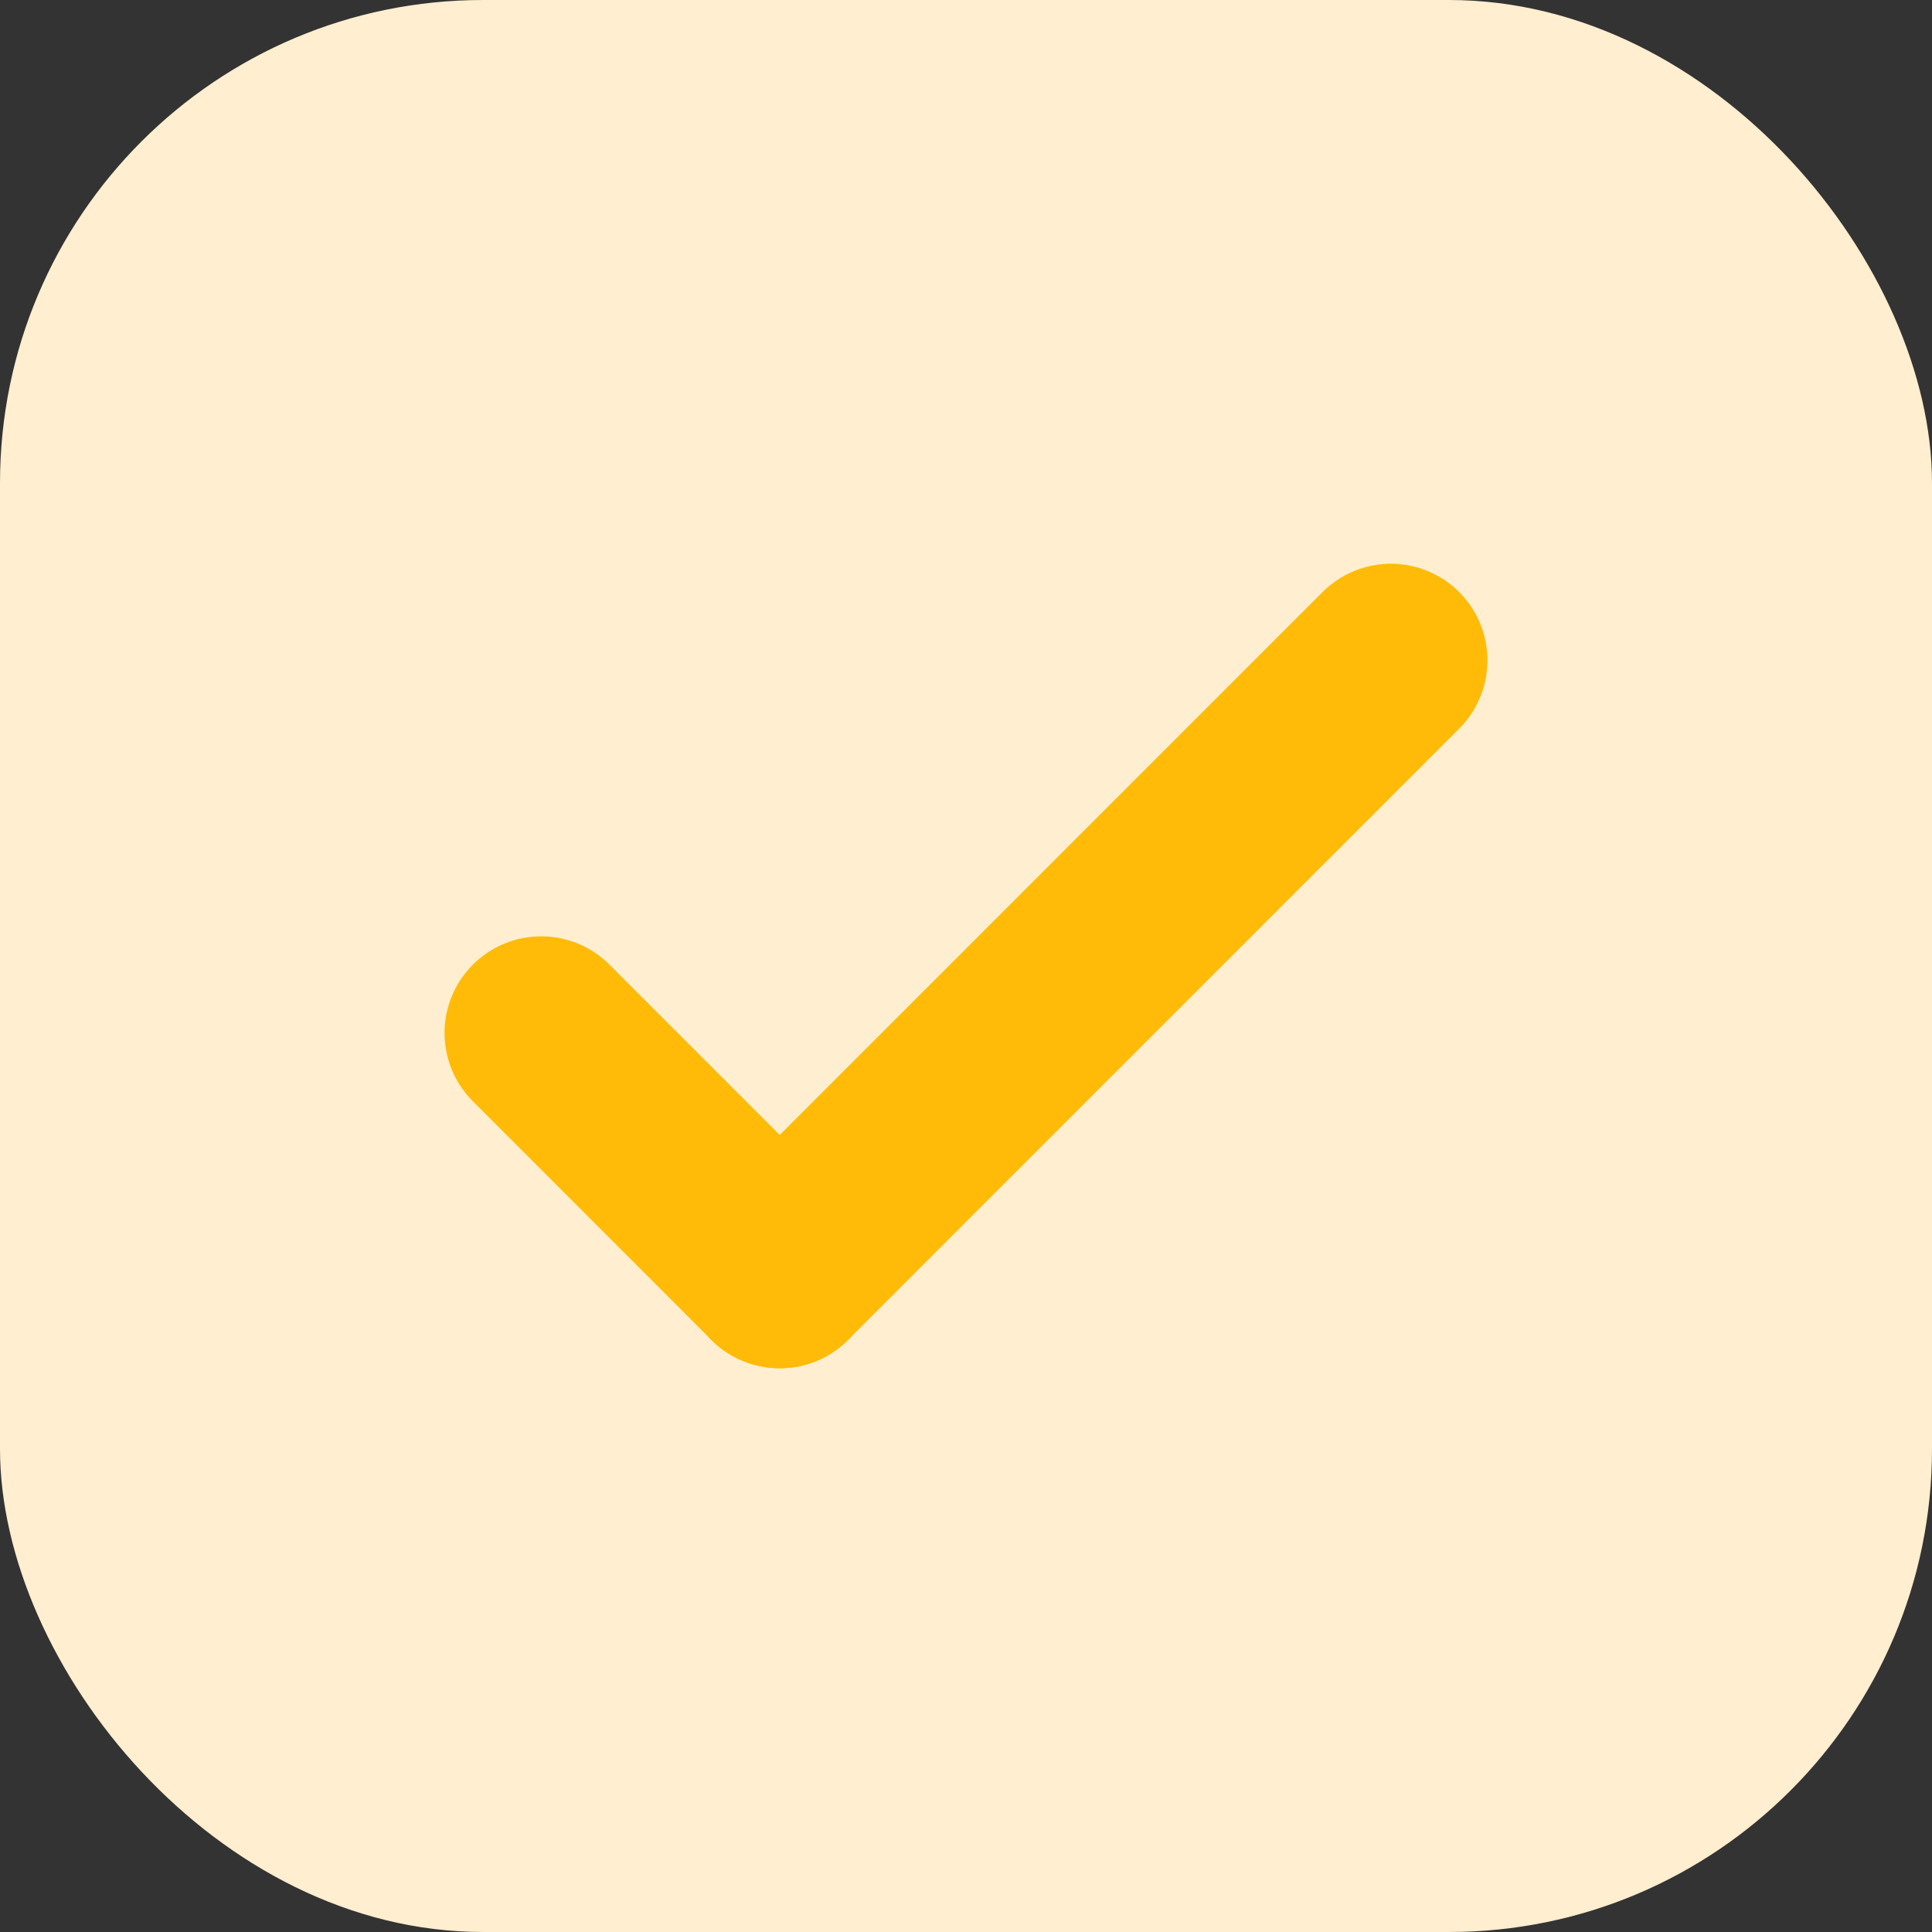
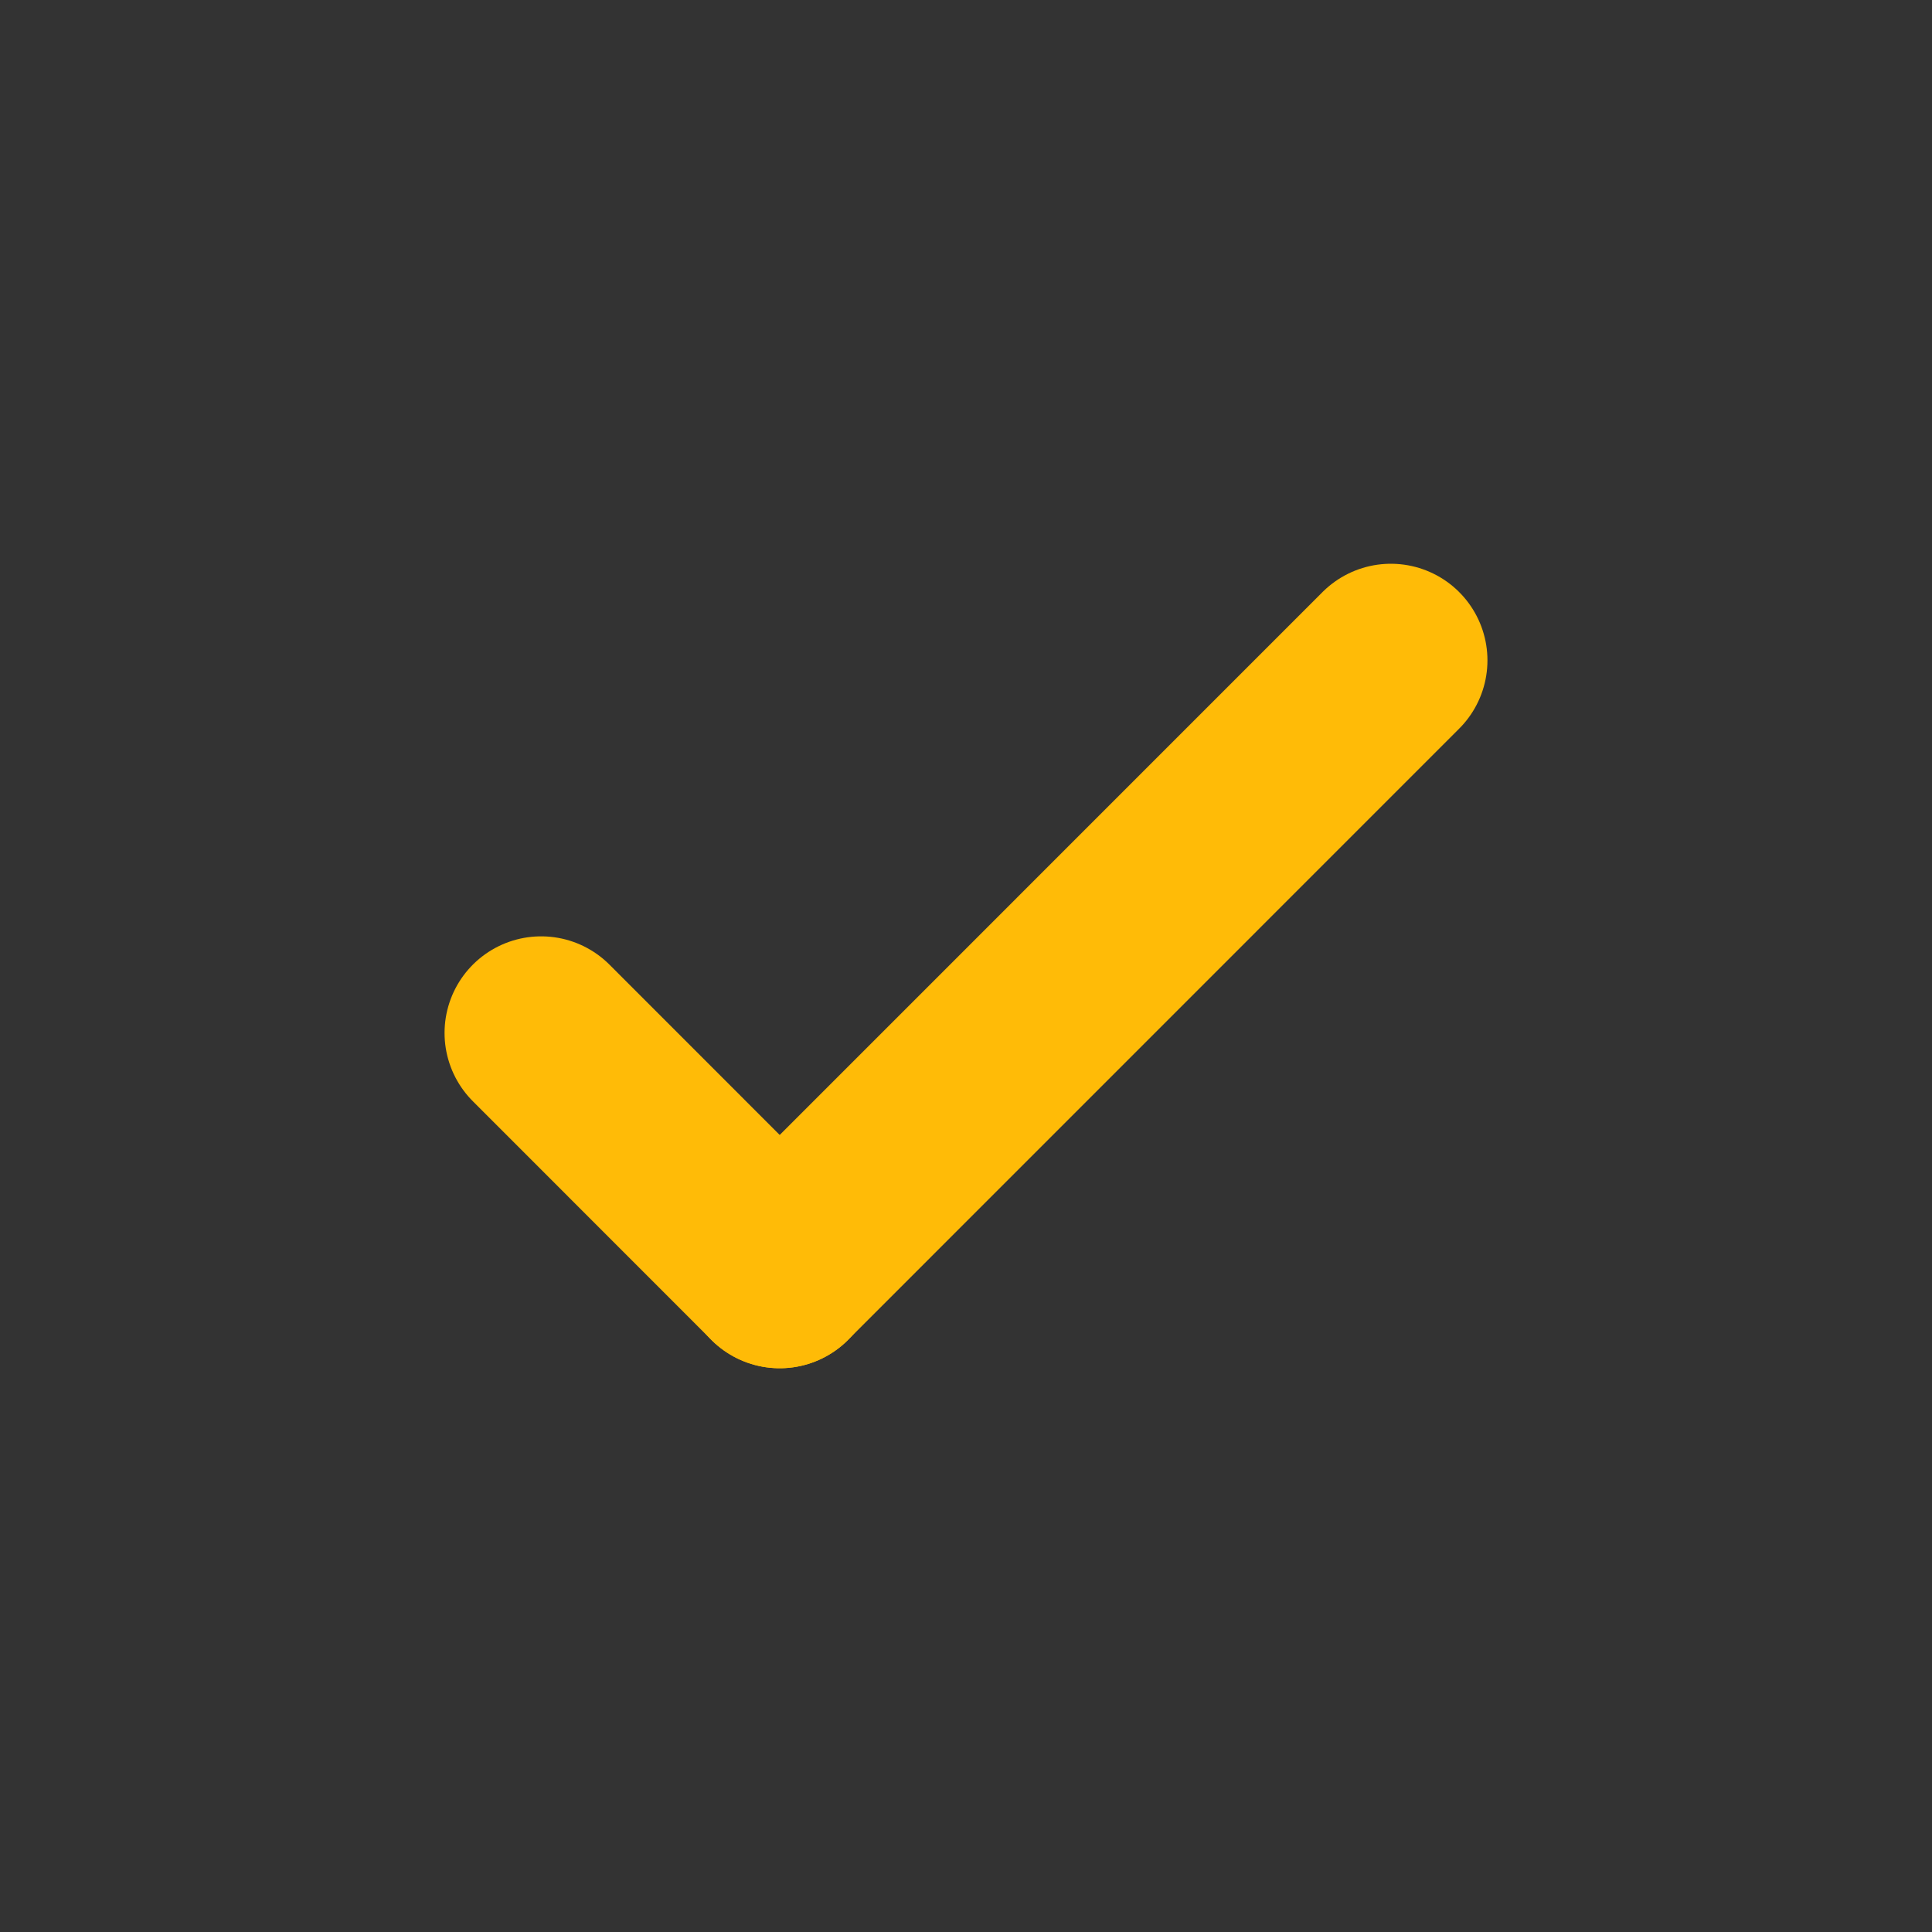
<svg xmlns="http://www.w3.org/2000/svg" width="20" height="20" viewBox="0 0 20 20" fill="none">
  <rect x="0" y="0" width="20" height="20" fill="#333333" stroke="none" />
-   <rect width="20" height="20" rx="5" fill="#FFEECF" />
  <path d="M5.602 10.693L8.072 13.164" stroke="#FFBB07" stroke-width="2" stroke-linecap="round" />
  <path d="M14.398 6.836L8.071 13.164" stroke="#FFBB07" stroke-width="2" stroke-linecap="round" />
</svg>